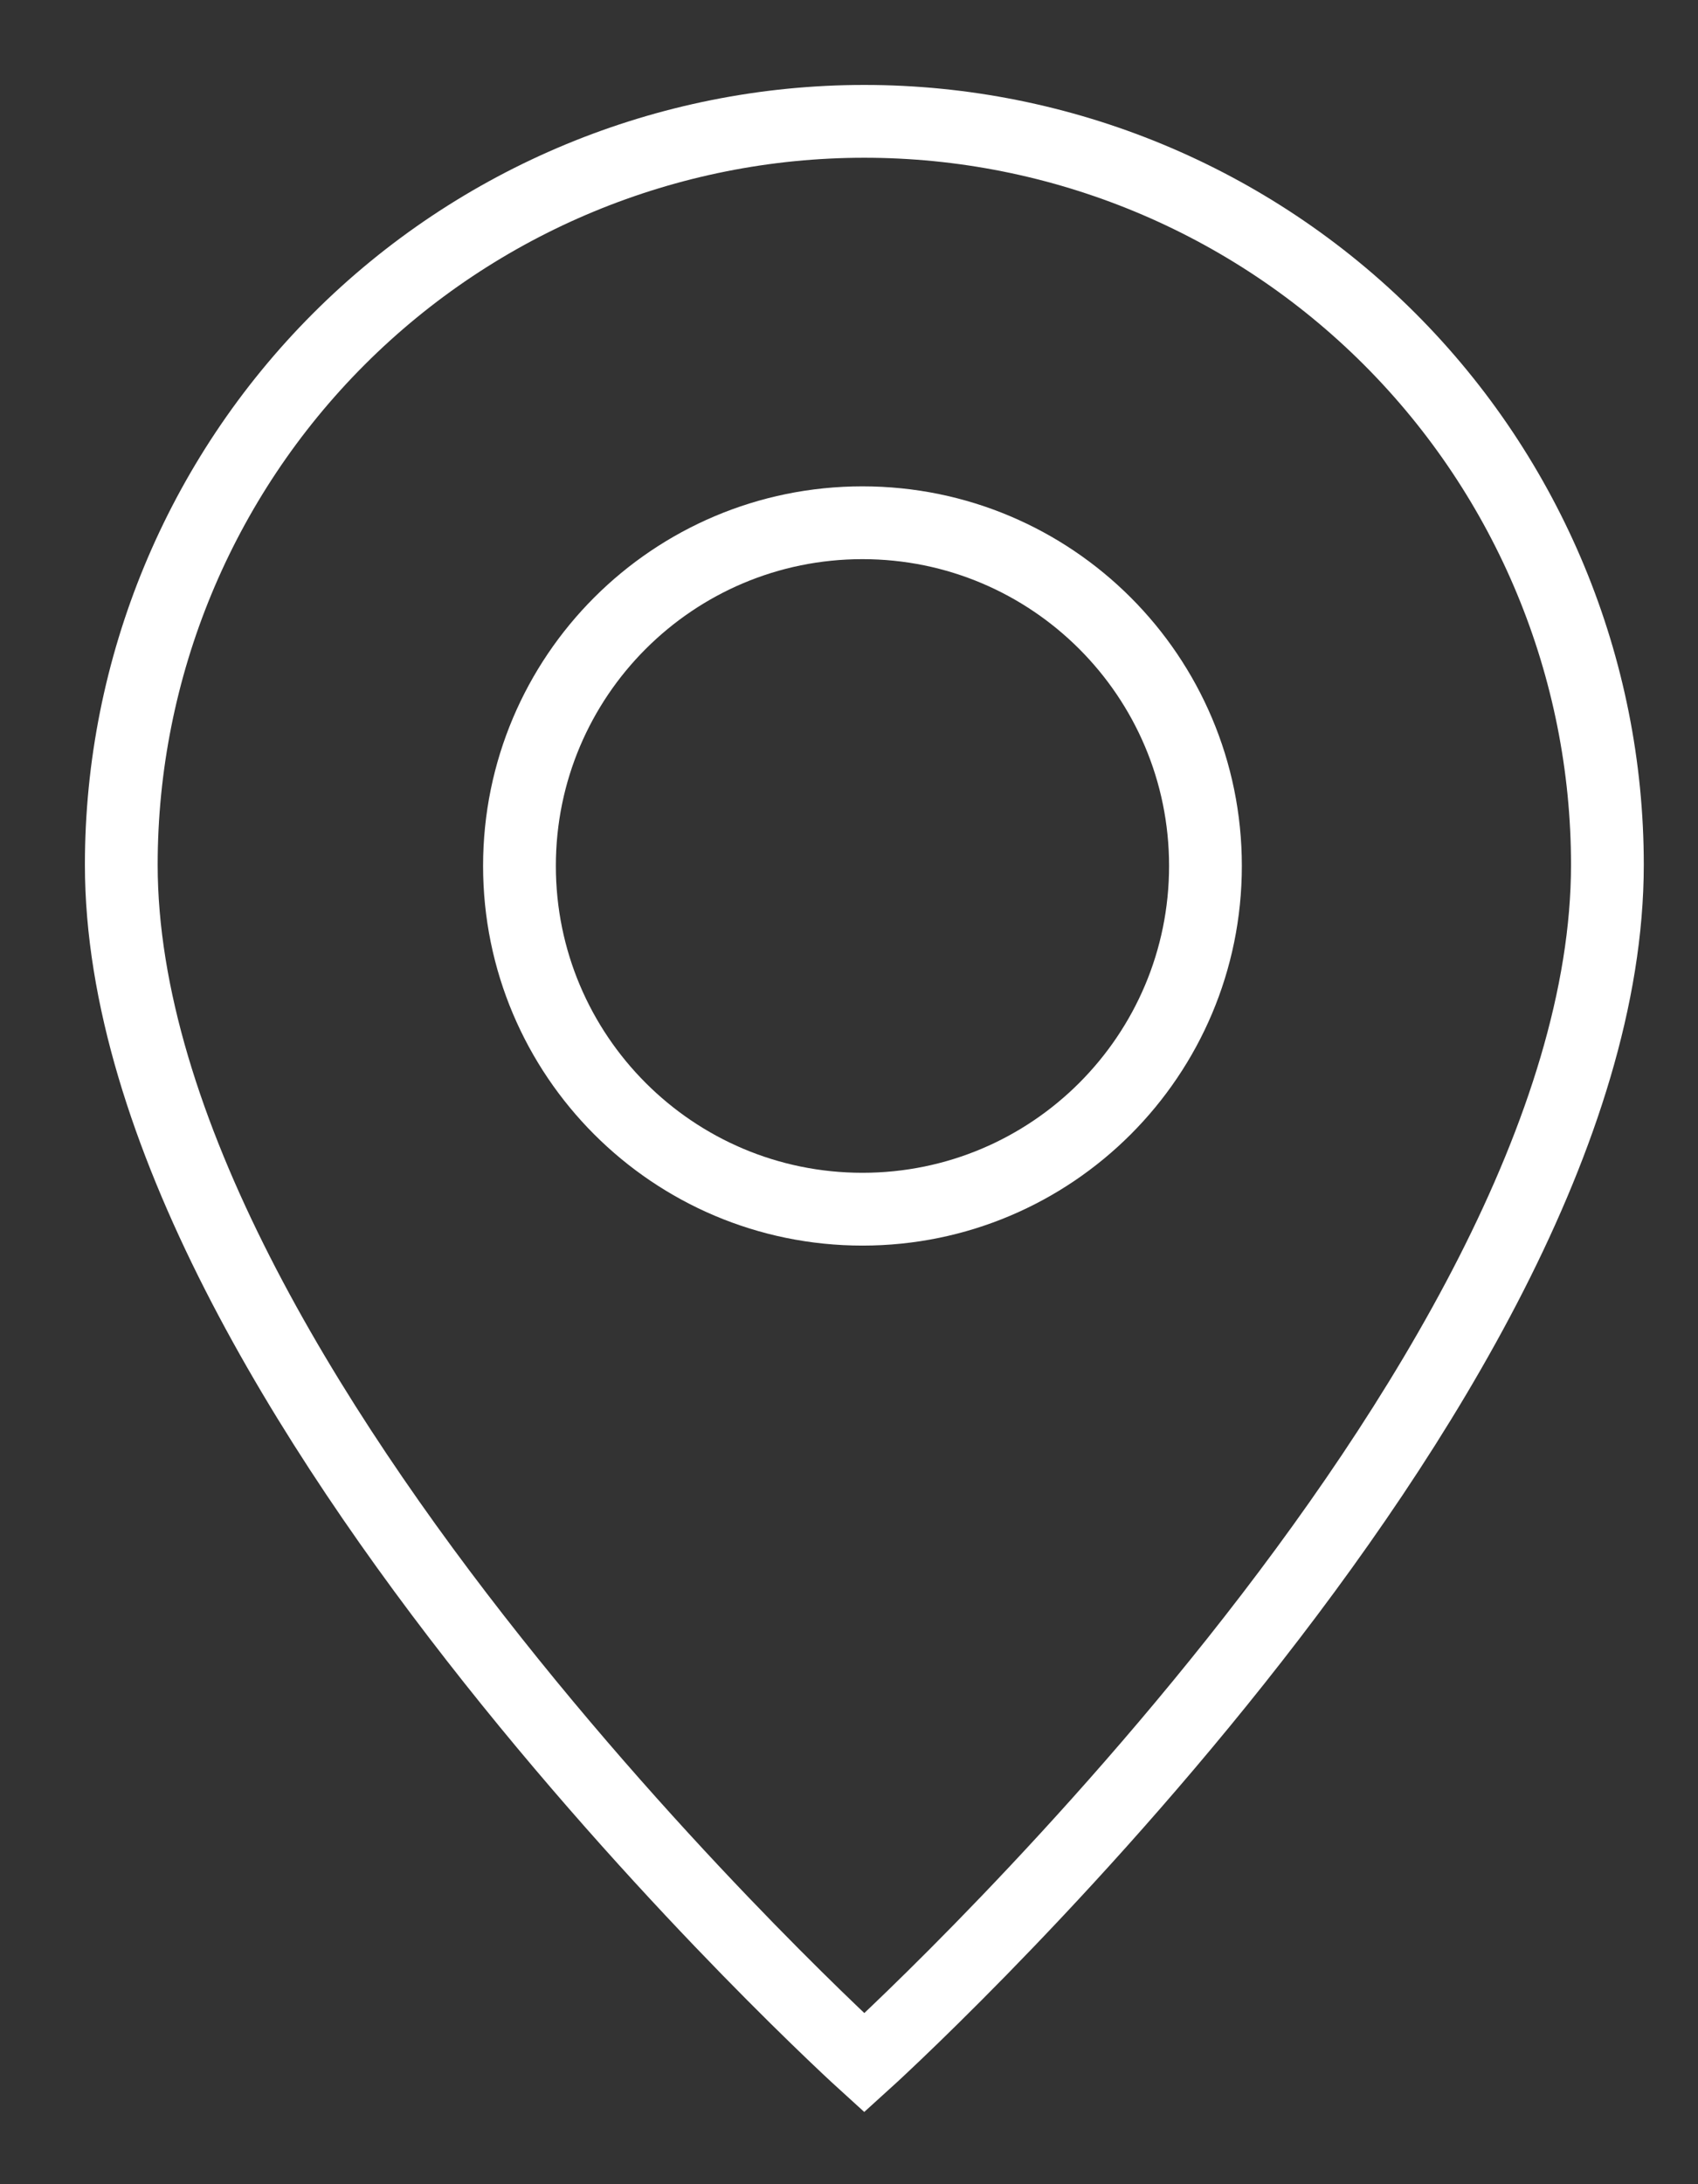
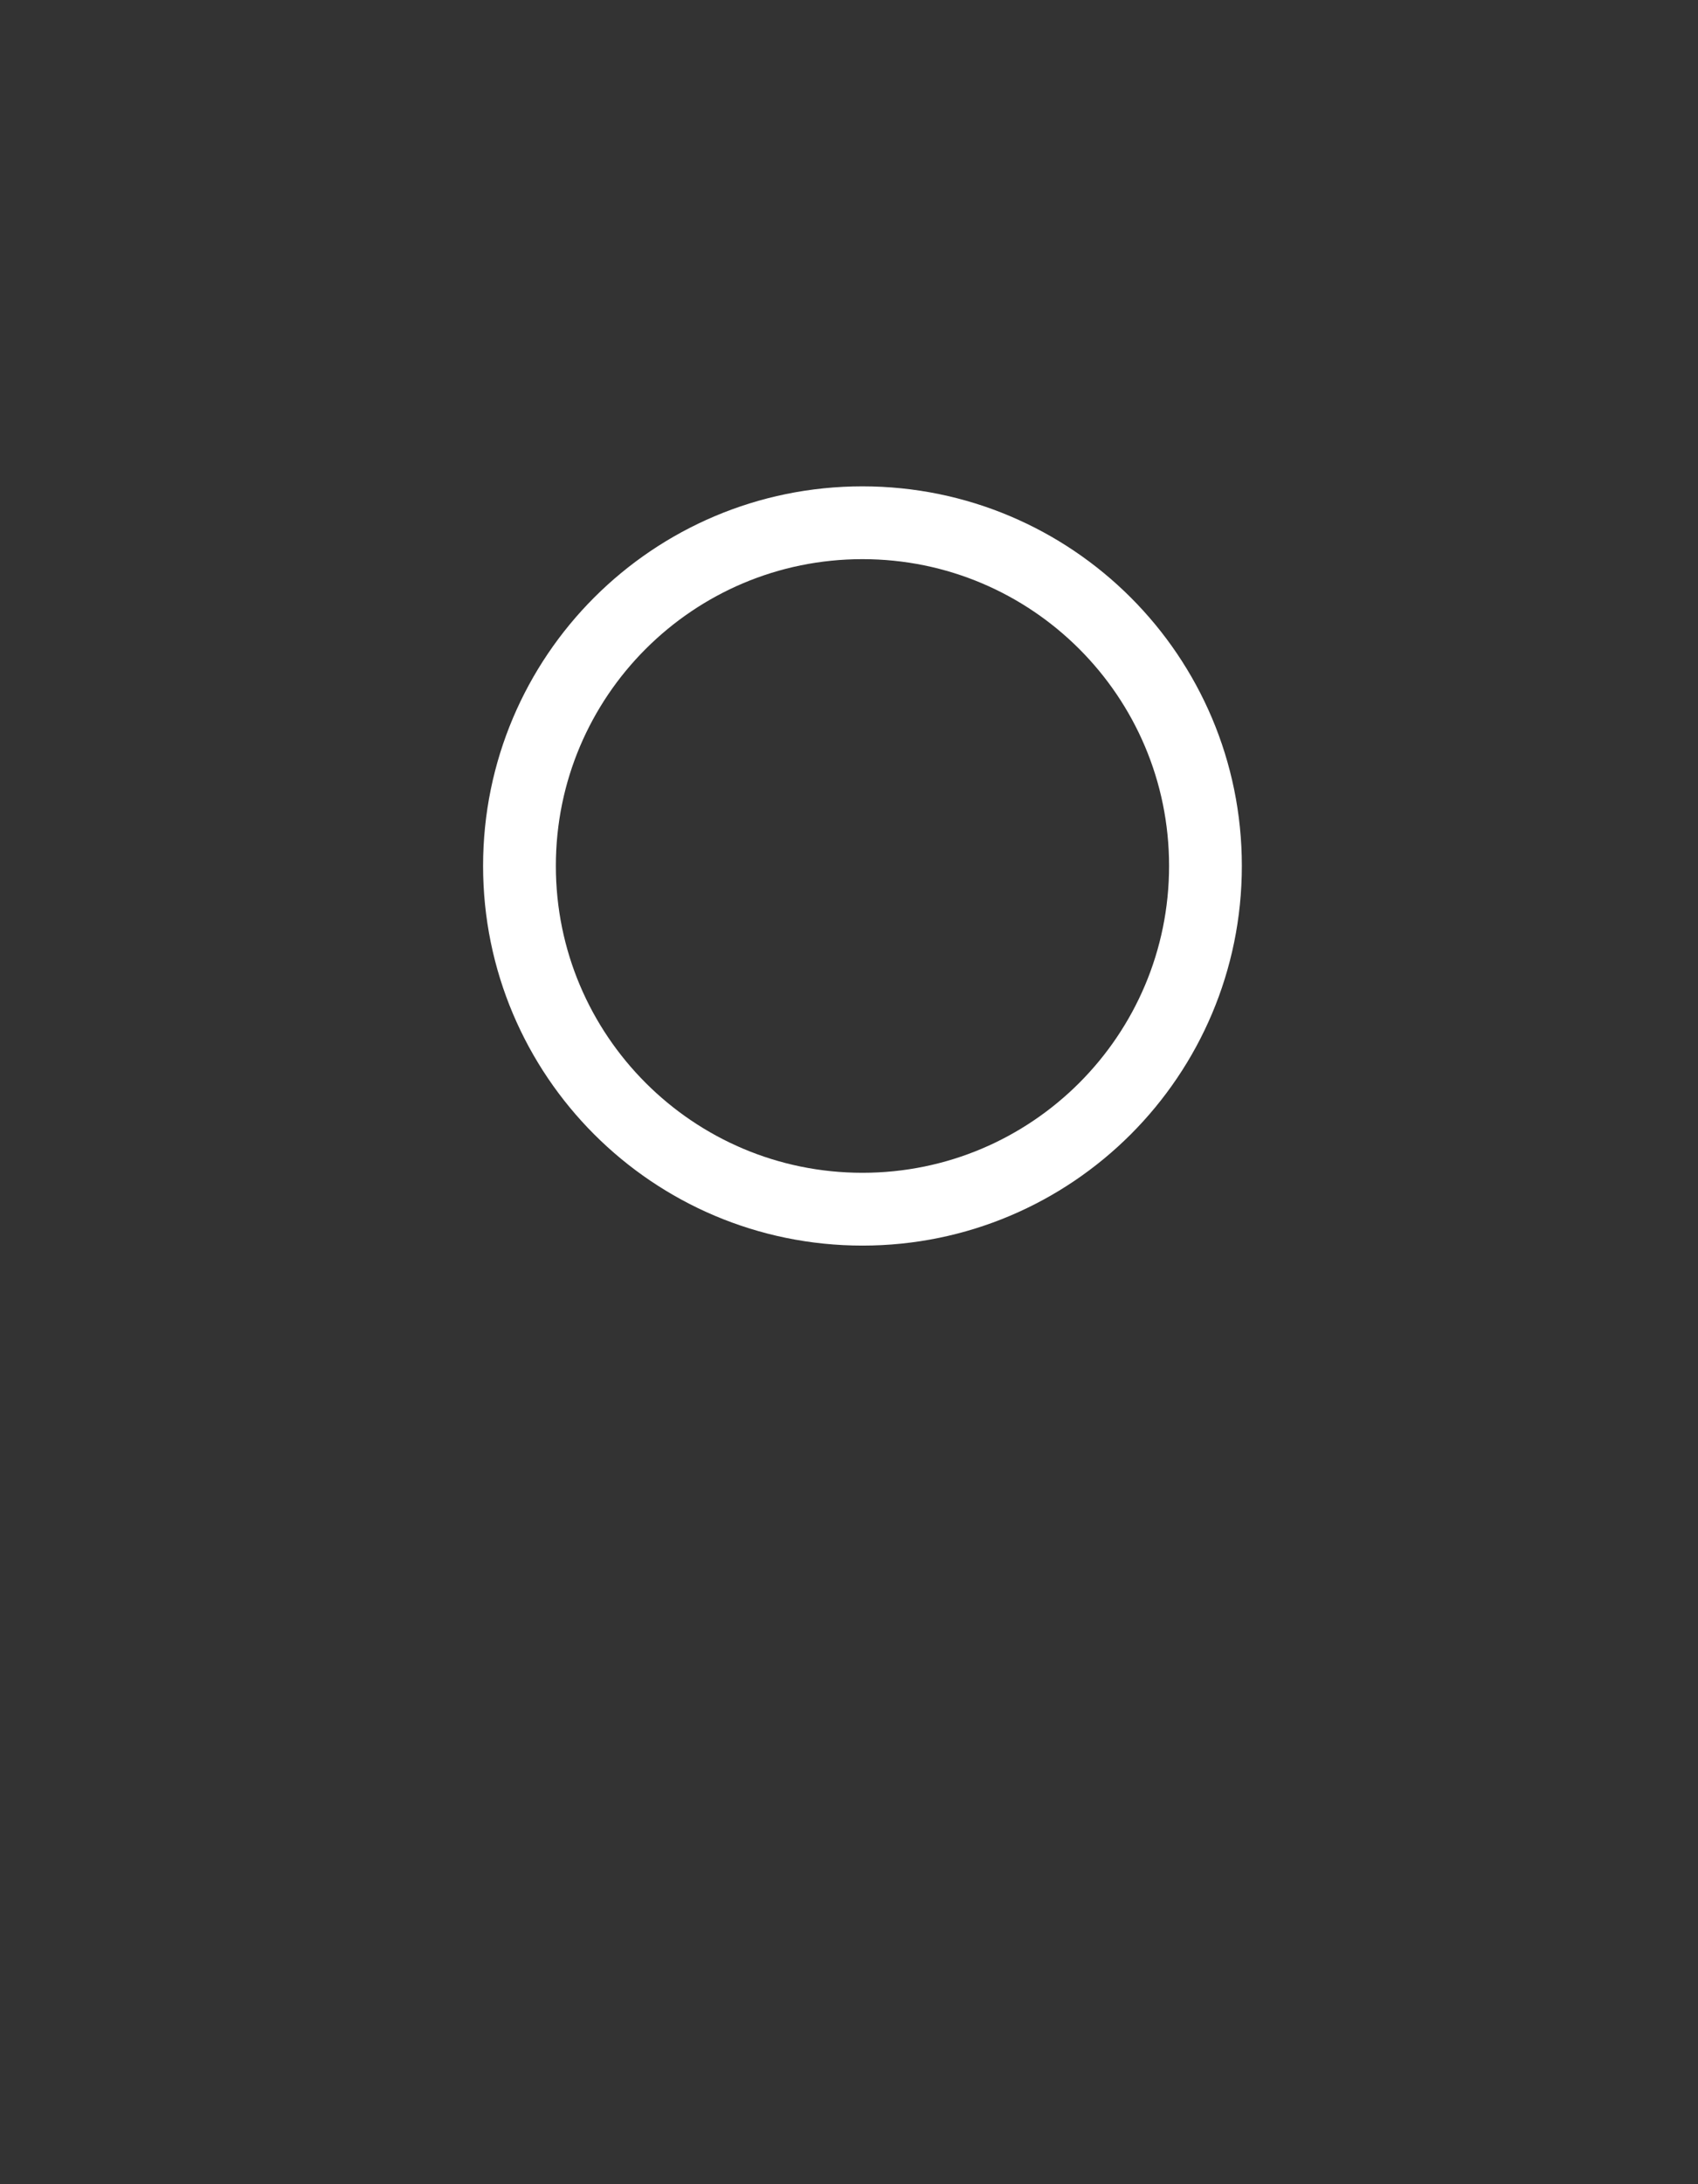
<svg xmlns="http://www.w3.org/2000/svg" id="sprite_marker_light" width="14" height="18" viewBox="0 0 14 18" fill="none">
  <rect x="0" y="0" width="14" height="18" fill="#333333" stroke="none" />
-   <path d="M13.253 7.126C13.253 11.461 7.126 17 7.126 17C7.126 17 1 11.445 1 7.126C1 5.502 1.645 3.943 2.794 2.794C3.943 1.645 5.502 1 7.126 1C8.751 1 10.309 1.645 11.458 2.794C12.607 3.943 13.253 5.502 13.253 7.126Z" stroke="white" stroke-width="0.6" stroke-miterlimit="10" />
  <path d="M7.111 9.965C8.673 9.965 9.939 8.698 9.939 7.136C9.939 5.574 8.673 4.308 7.111 4.308C5.549 4.308 4.283 5.574 4.283 7.136C4.283 8.698 5.549 9.965 7.111 9.965Z" stroke="white" stroke-width="0.6" stroke-miterlimit="10" />
</svg>